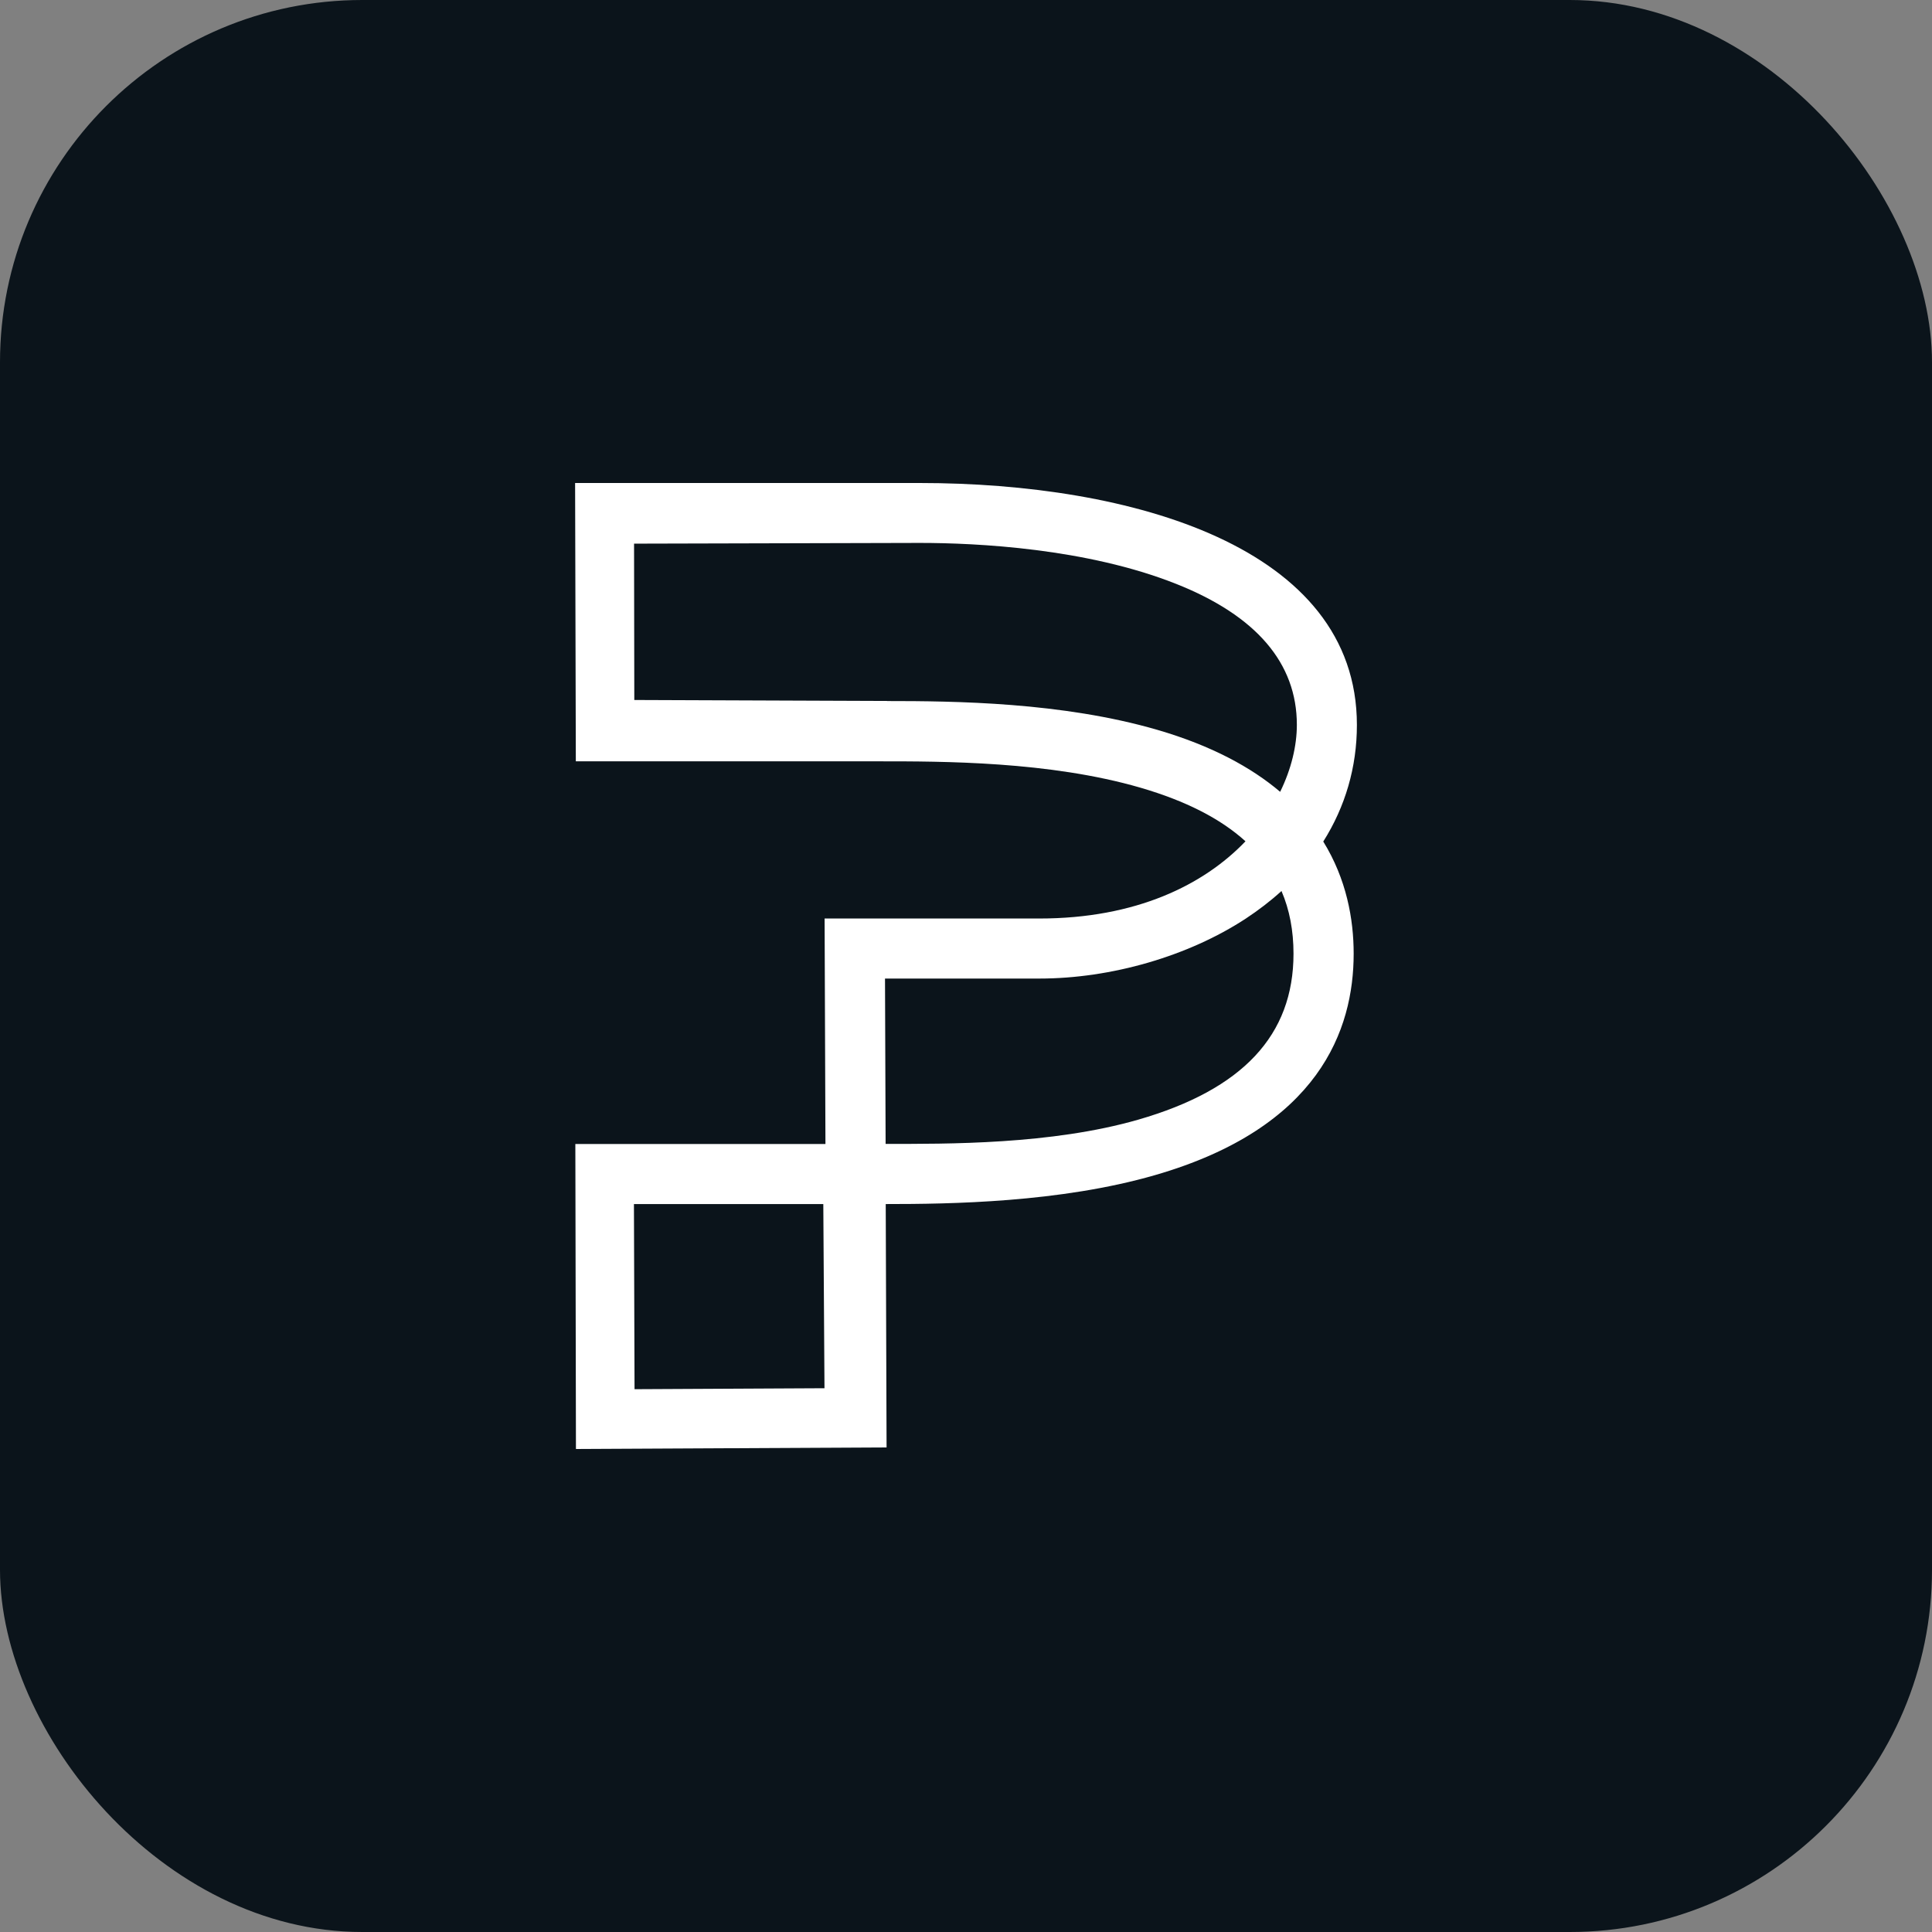
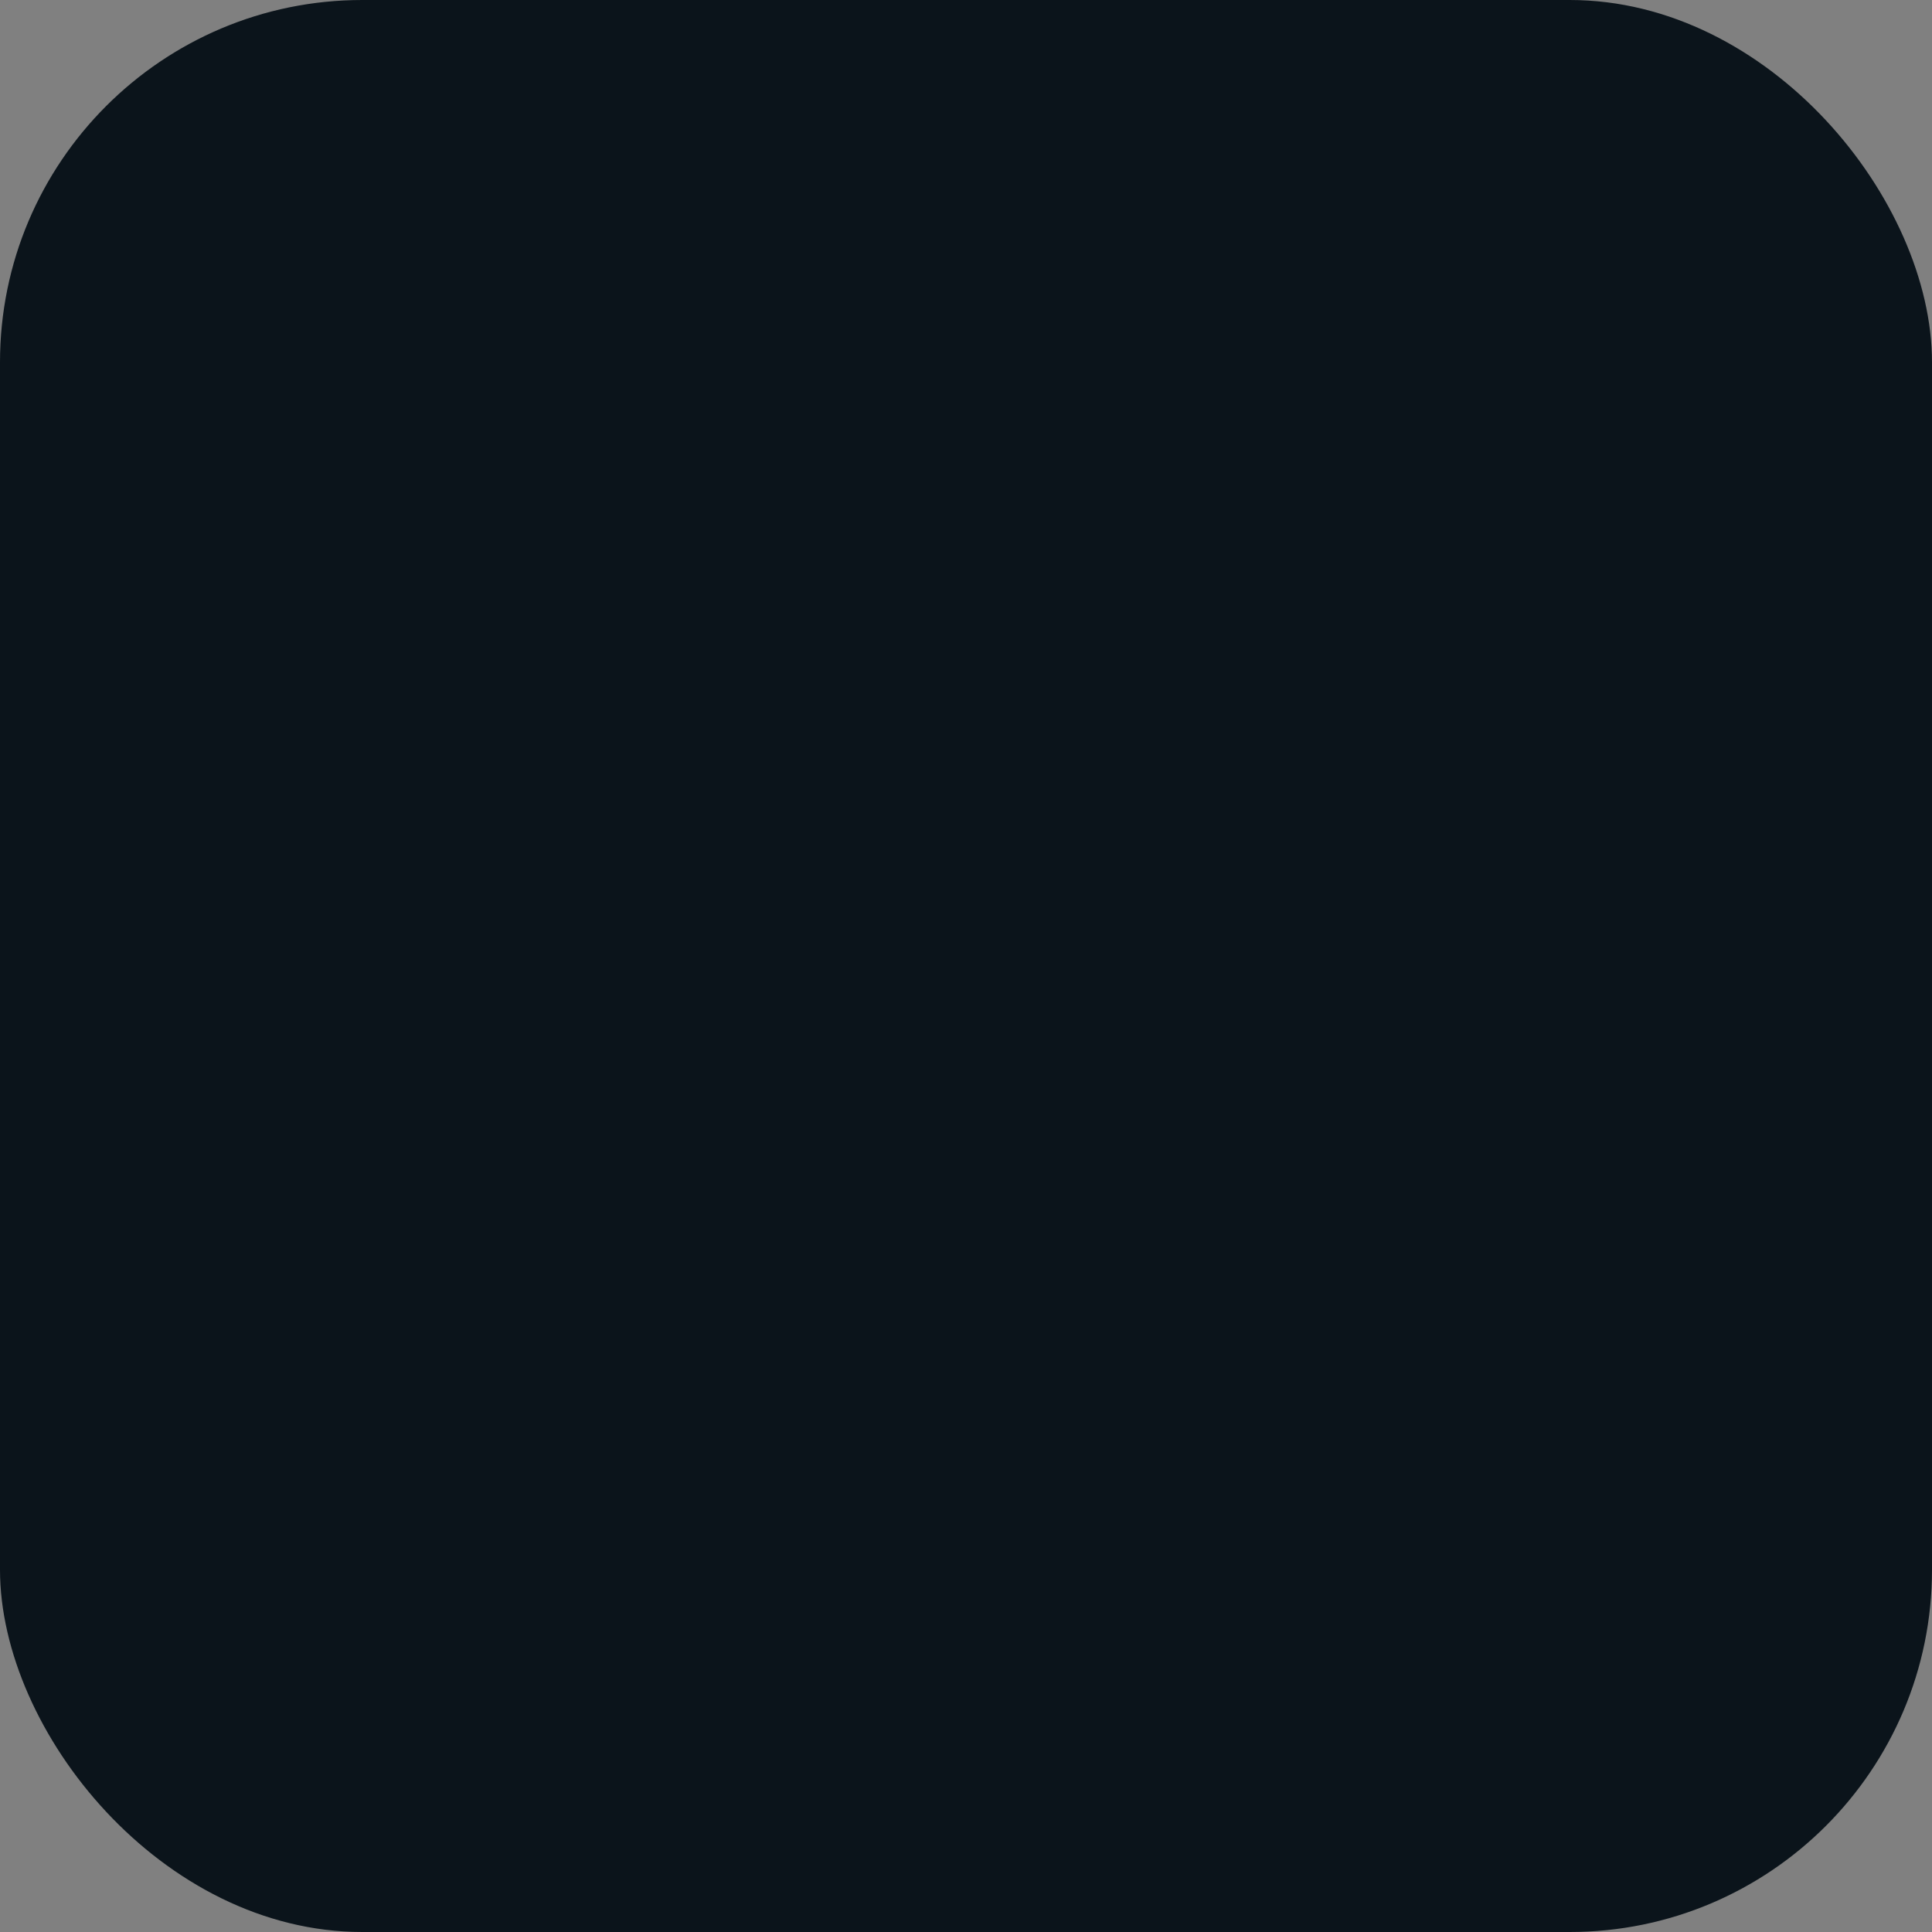
<svg xmlns="http://www.w3.org/2000/svg" width="64" height="64" viewBox="0 0 64 64" fill="none">
  <rect x="0" y="0" width="64" height="64" fill="#808080" stroke="none" />
  <rect width="64" height="64" rx="12" fill="#0B141B" />
-   <path d="M19.079 48L19.059 37.897H27.344L27.316 30.427H34.428C37.634 30.427 39.878 29.313 41.258 27.869C40.431 27.117 39.273 26.529 37.785 26.095C34.766 25.216 31.222 25.22 29.102 25.22H19.075L19.051 16H30.463C37.467 16 44.949 18.104 44.949 24.015C44.949 25.415 44.563 26.724 43.835 27.877C44.603 29.122 44.842 30.443 44.842 31.592C44.842 34.106 43.7 37.356 38.263 38.927C35.112 39.838 31.481 39.886 29.341 39.886L29.369 47.948L19.075 48H19.079ZM21 39.886L21.02 46.019L27.312 45.987L27.273 39.886H21ZM29.317 32.416L29.337 37.893C31.373 37.893 34.822 37.921 37.71 37.089C41.166 36.091 42.849 34.293 42.849 31.592C42.849 30.829 42.718 30.137 42.451 29.516C42.093 29.842 41.695 30.148 41.266 30.431C39.364 31.676 36.811 32.416 34.432 32.416H29.321H29.317ZM29.381 23.223C31.628 23.223 35.184 23.259 38.342 24.178C40.128 24.699 41.445 25.415 42.407 26.23C42.777 25.475 42.96 24.703 42.96 24.011C42.96 21.966 41.616 20.395 38.959 19.341C35.992 18.164 32.364 17.985 30.467 17.985L21.004 18.009L21.012 23.188L29.106 23.219H29.385L29.381 23.223Z" fill="white" />
</svg>